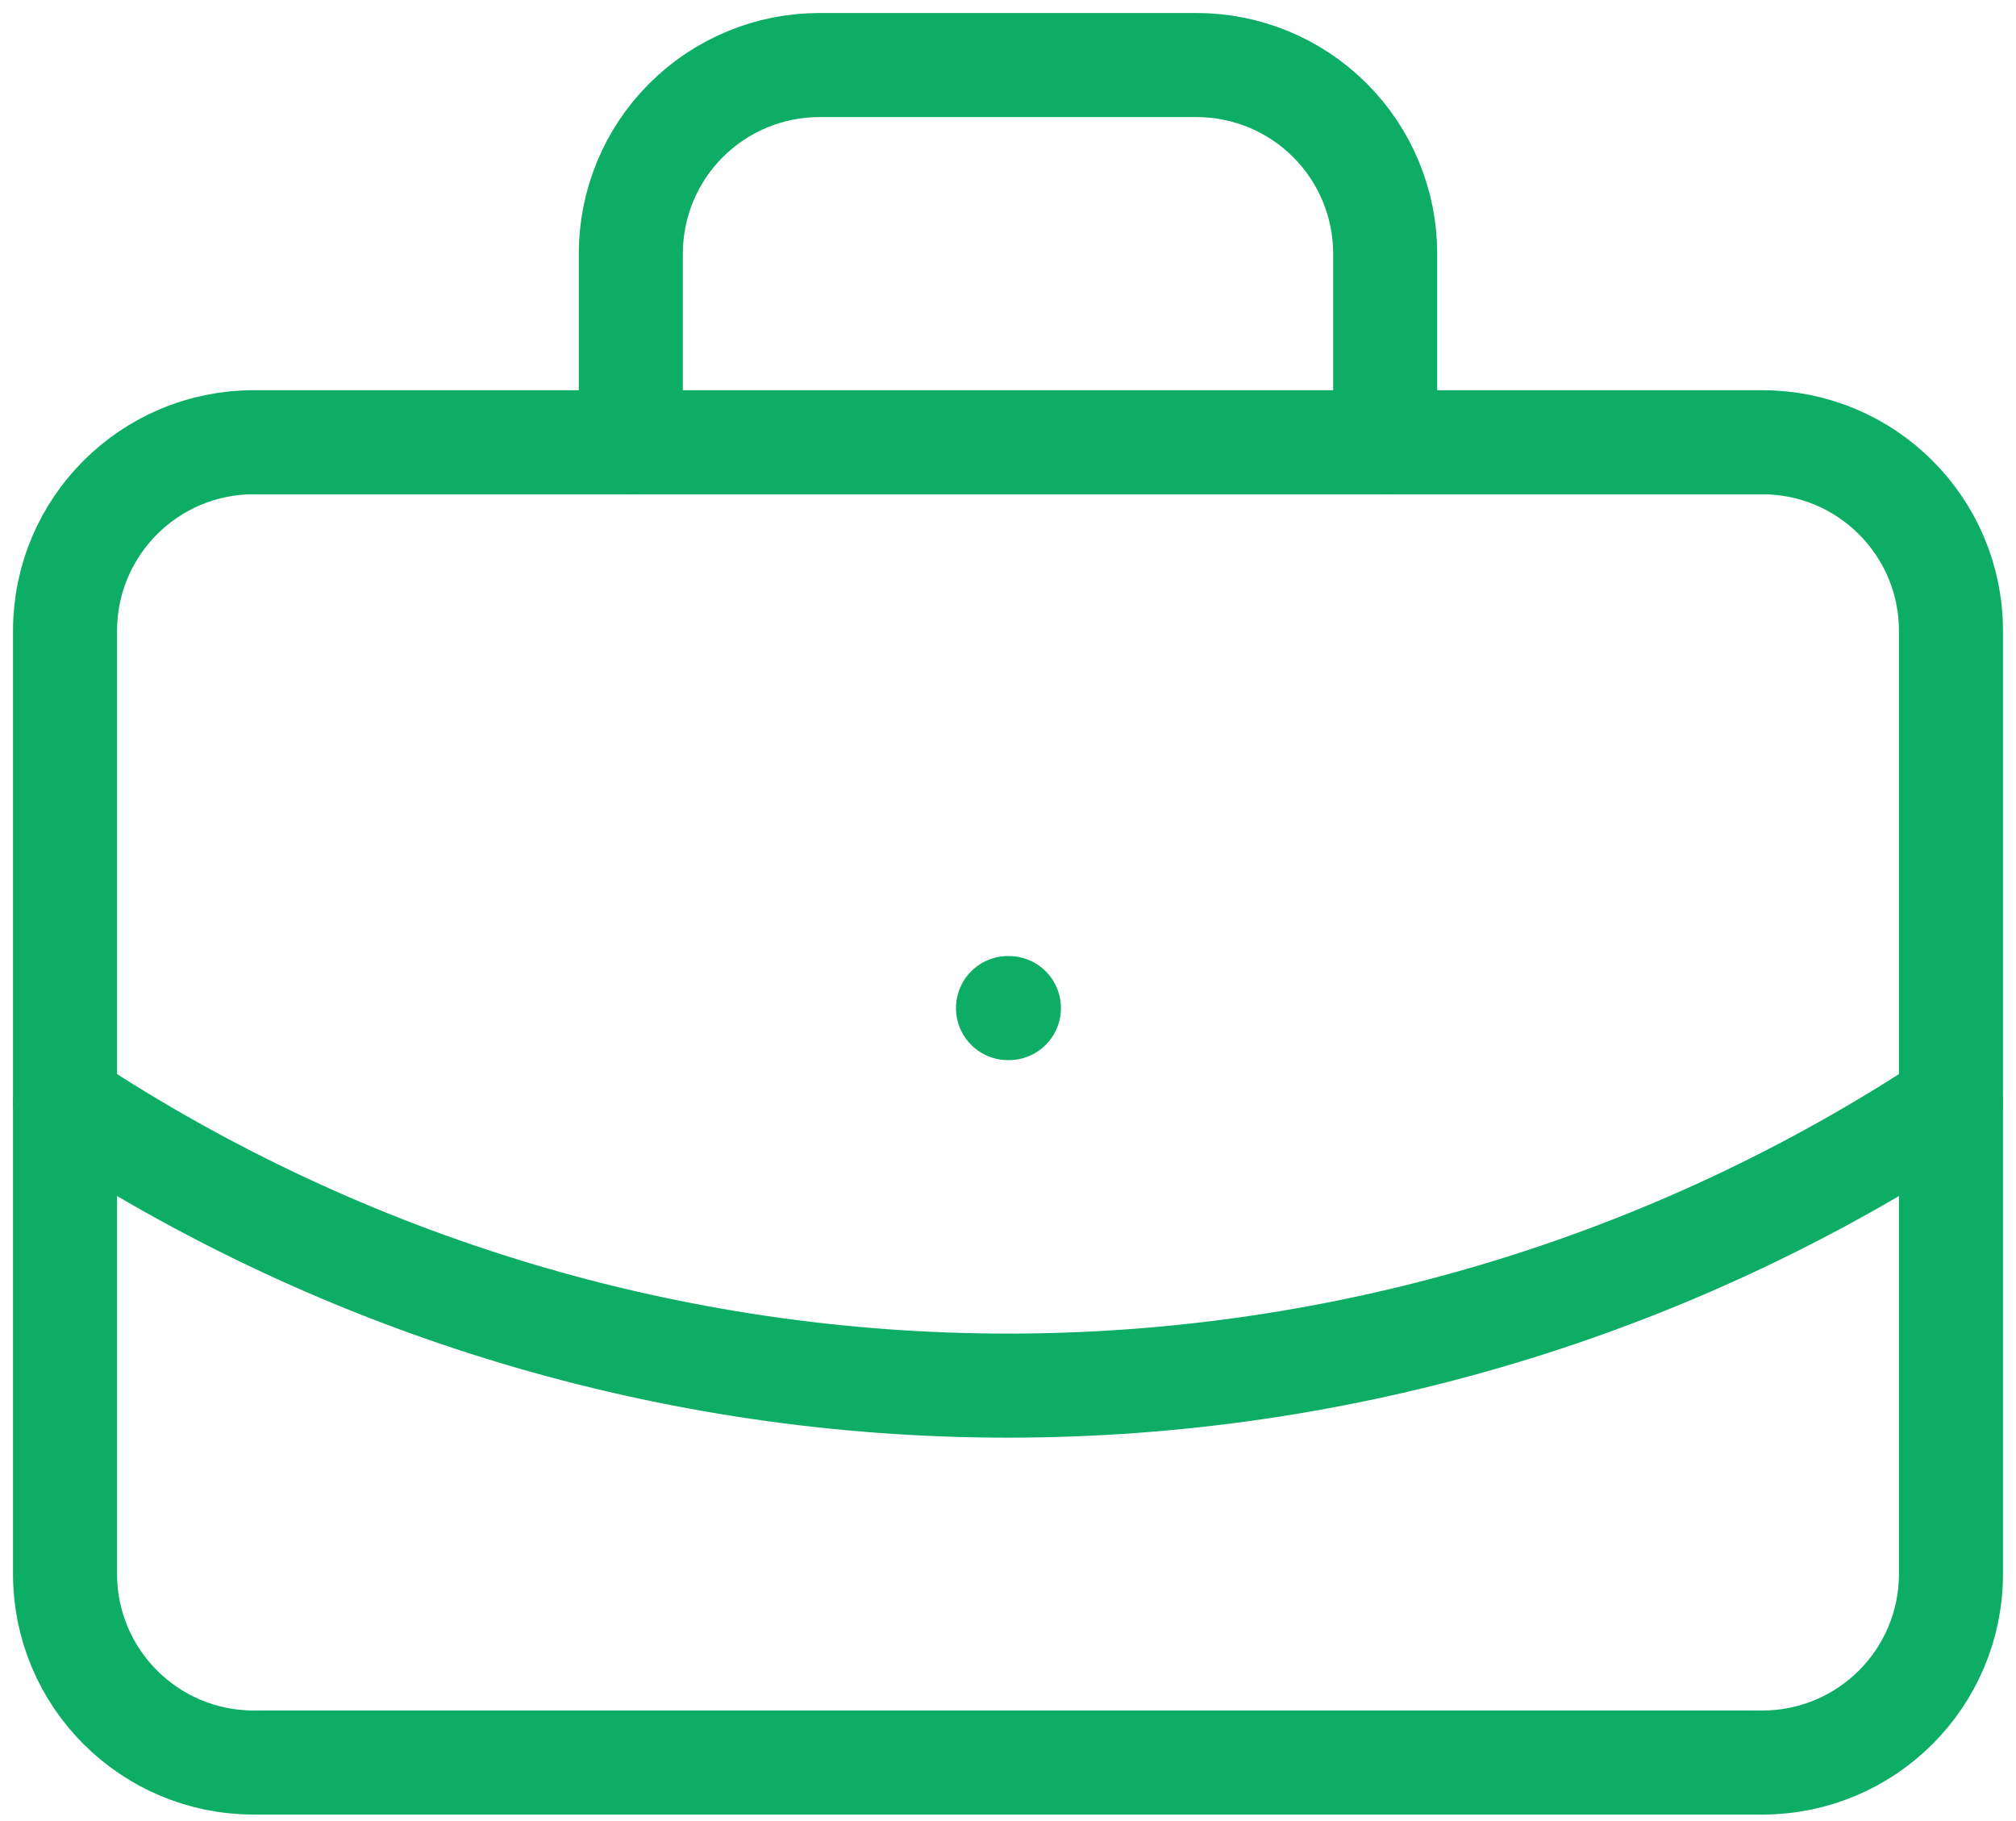
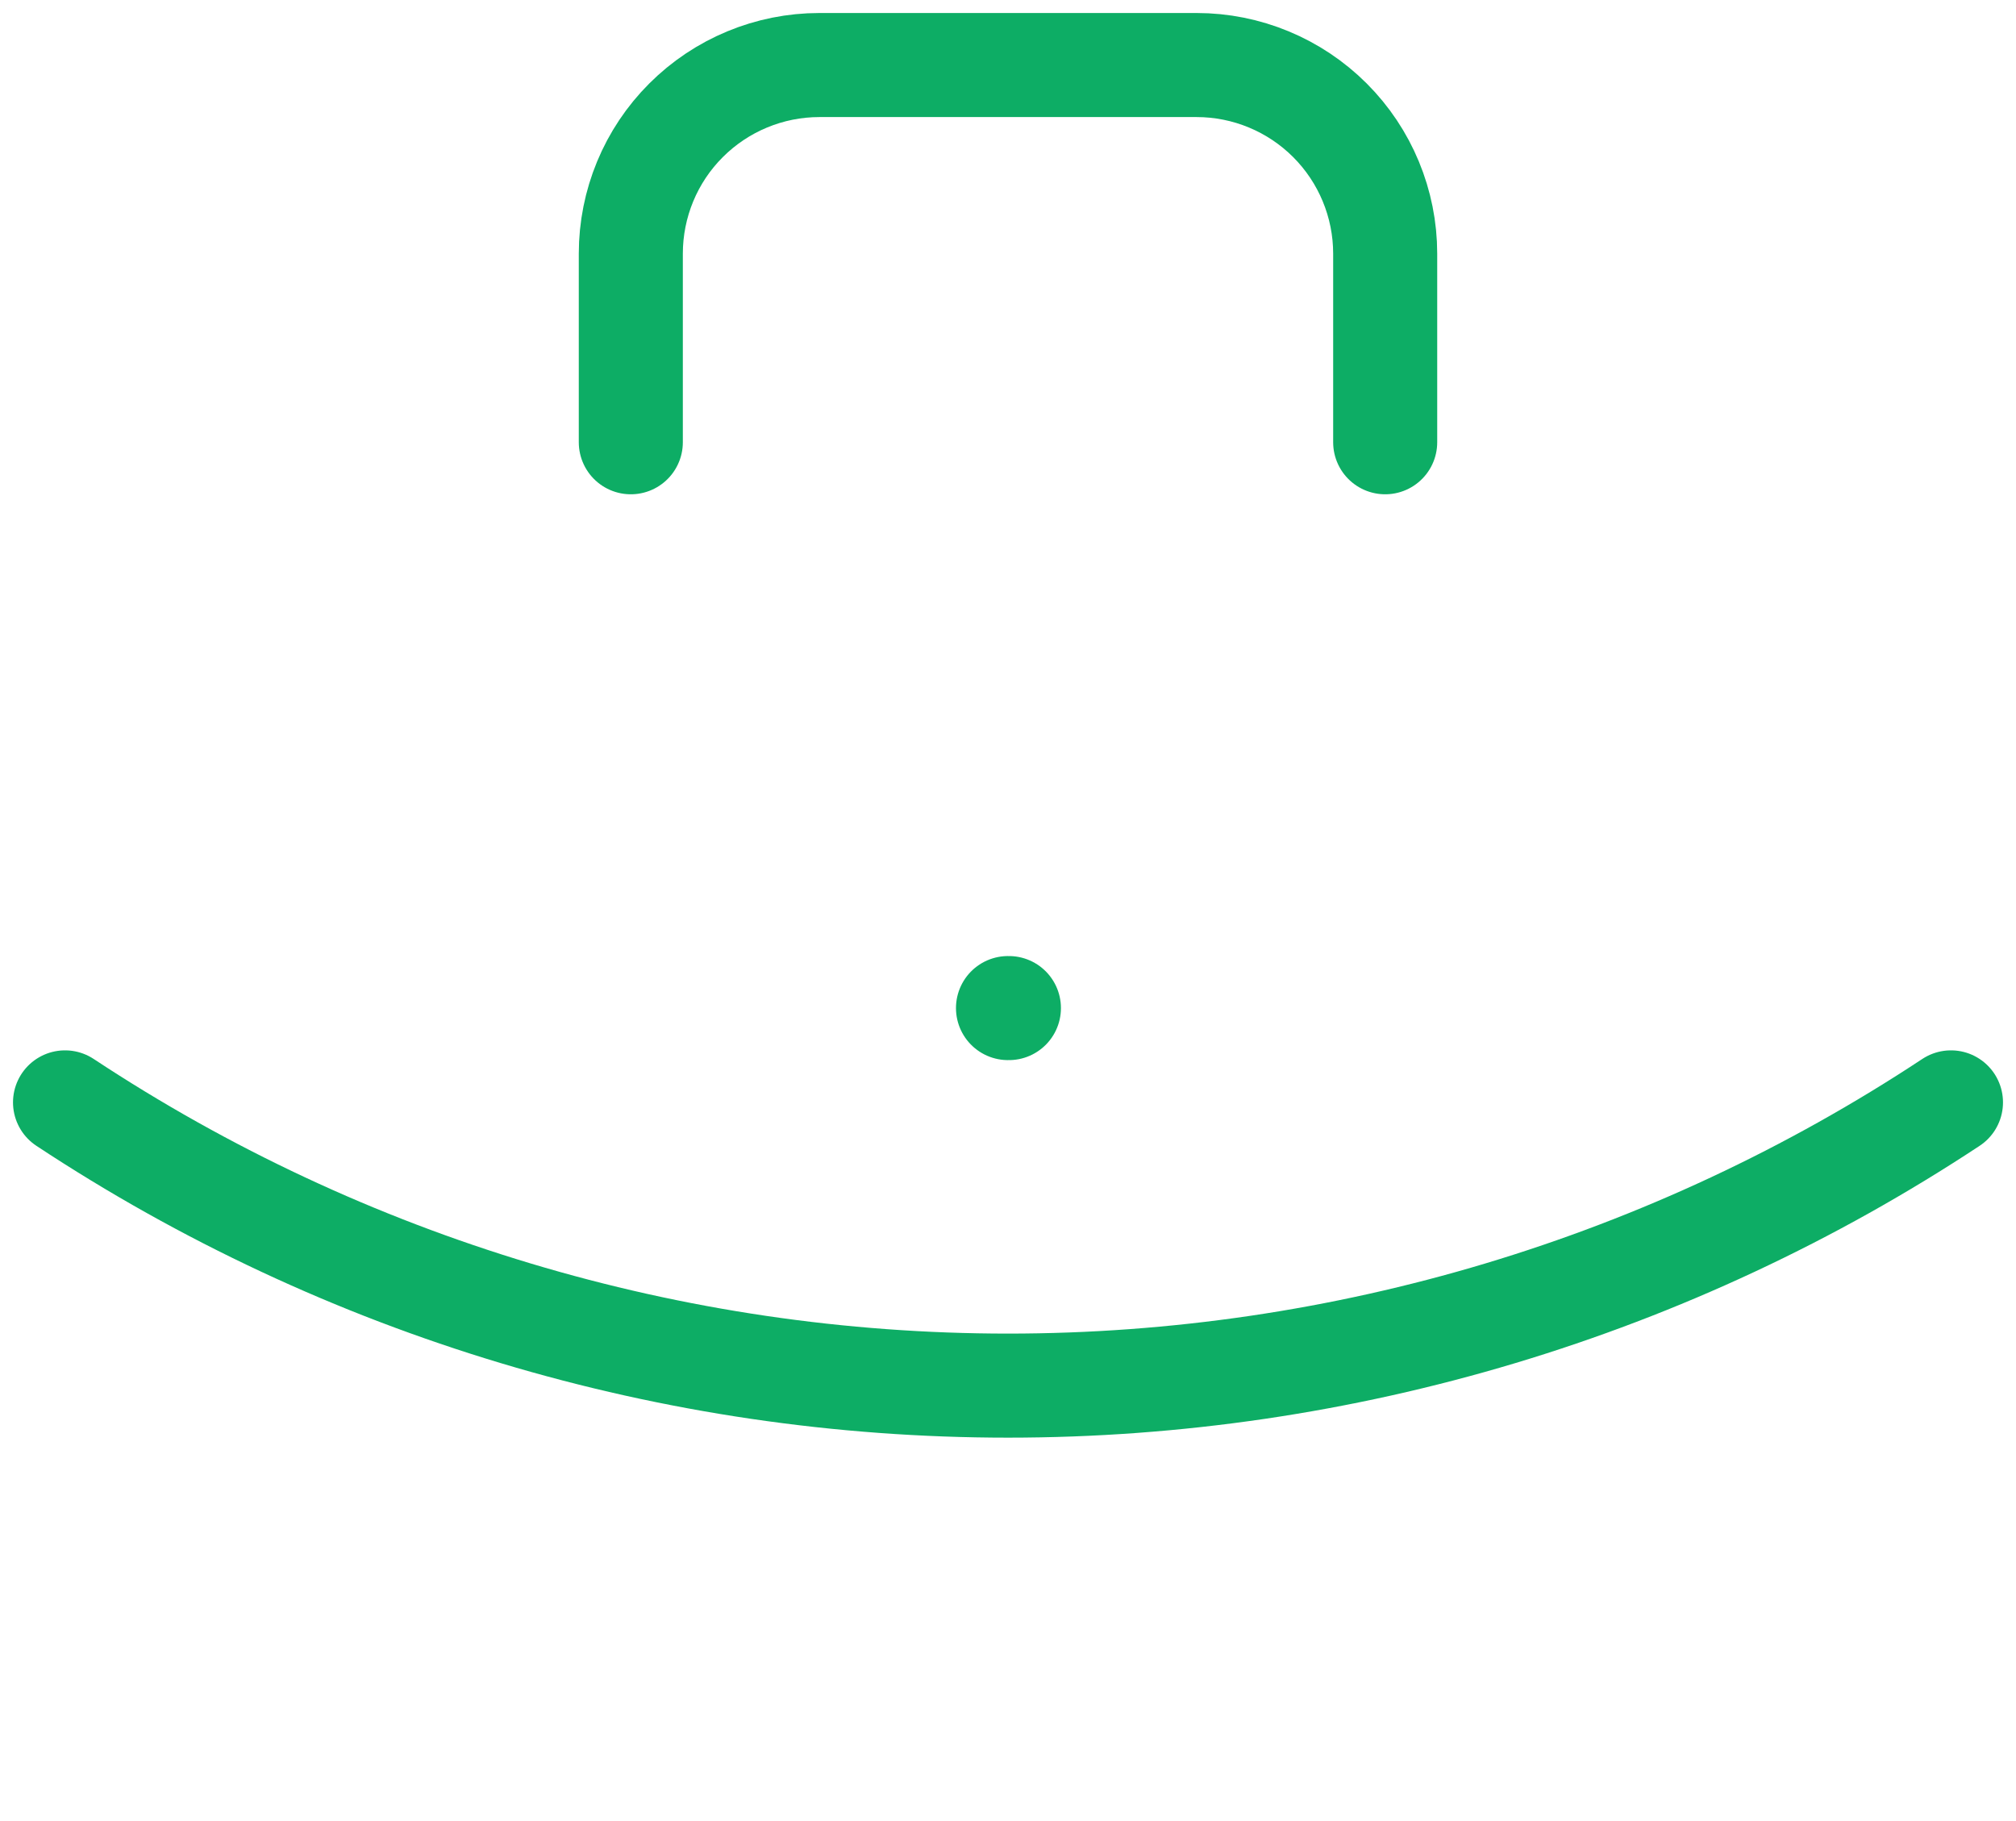
<svg xmlns="http://www.w3.org/2000/svg" width="31" height="28" viewBox="0 0 31 28" fill="none">
  <path d="M15.5 15.5H15.514M21.3 6.8V3.9C21.3 3.131 20.994 2.393 20.451 1.85C19.907 1.306 19.169 1 18.4 1L12.6 1C11.831 1 11.093 1.306 10.549 1.85C10.005 2.393 9.7 3.131 9.7 3.9V6.8M30 16.95C25.698 19.791 20.655 21.305 15.5 21.305C10.345 21.305 5.302 19.791 1 16.95" stroke="#0DAD65" stroke-width="1.6" stroke-linecap="round" stroke-linejoin="round" />
-   <path d="M27.1 6.8L3.9 6.8C2.298 6.8 1 8.099 1 9.7L1 24.2C1 25.802 2.298 27.1 3.9 27.1H27.1C28.702 27.1 30 25.802 30 24.2V9.7C30 8.099 28.702 6.8 27.1 6.8Z" stroke="#0DAD65" stroke-width="1.6" stroke-linecap="round" stroke-linejoin="round" />
</svg>